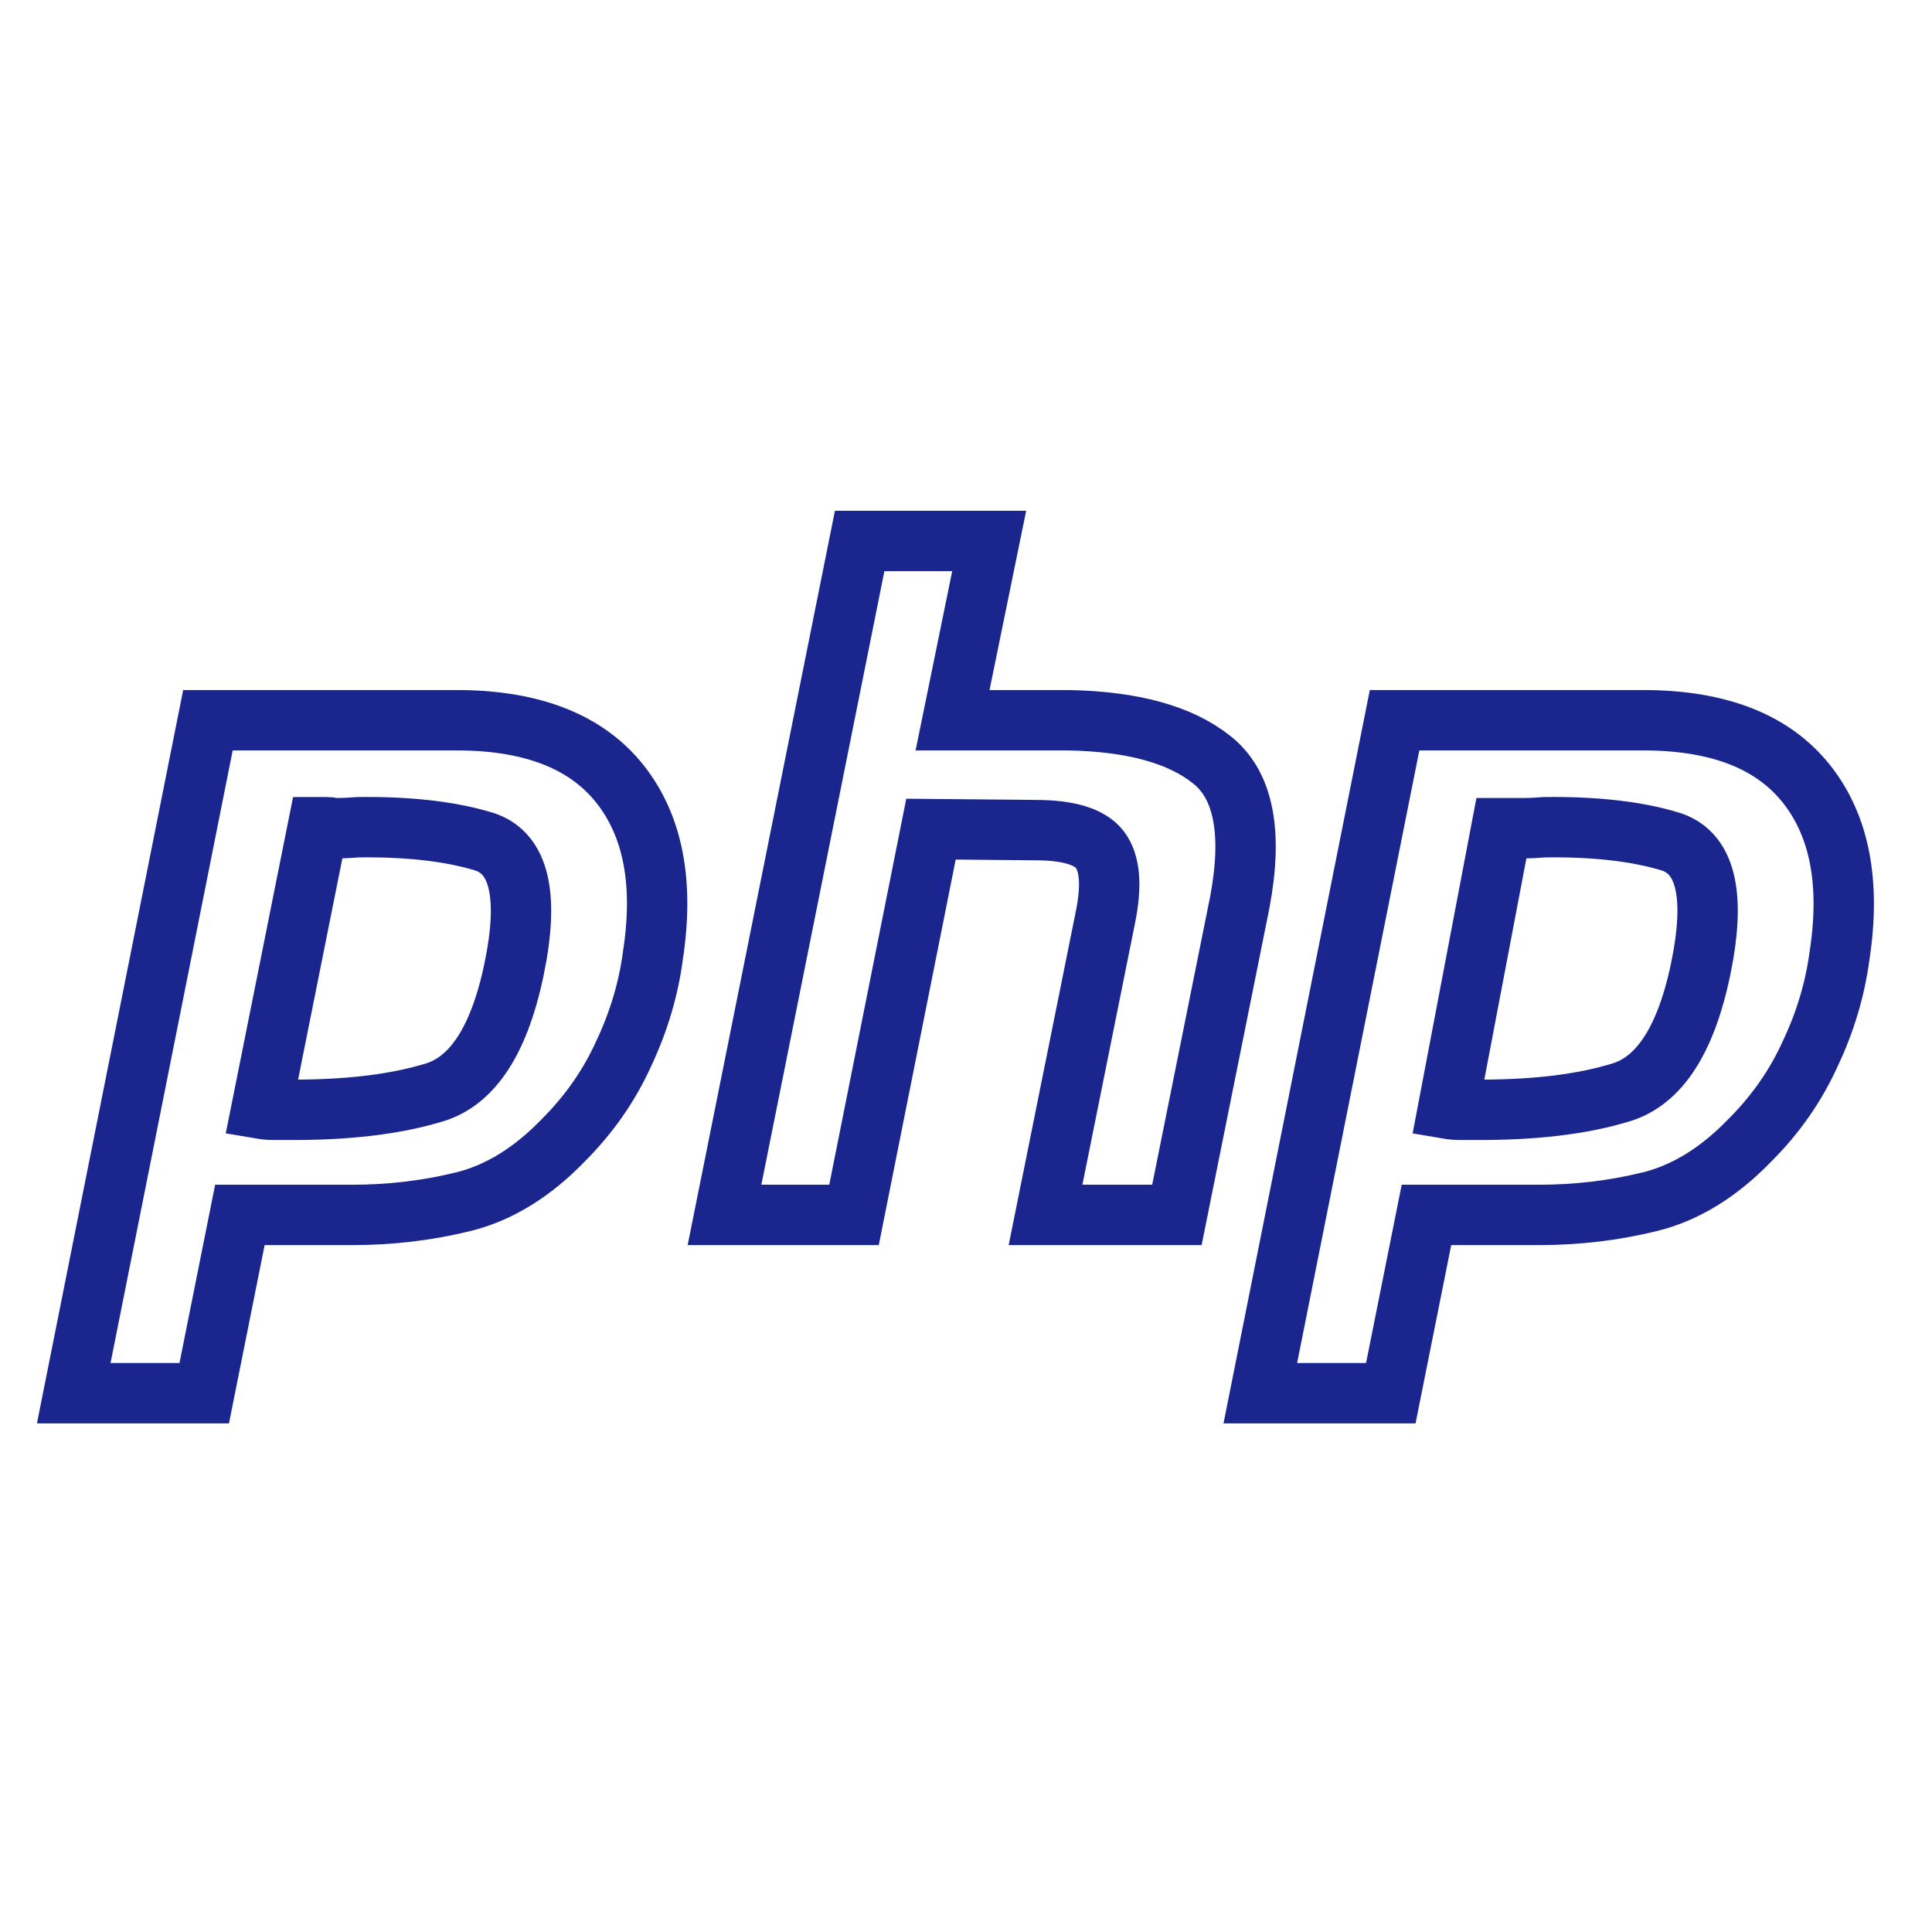
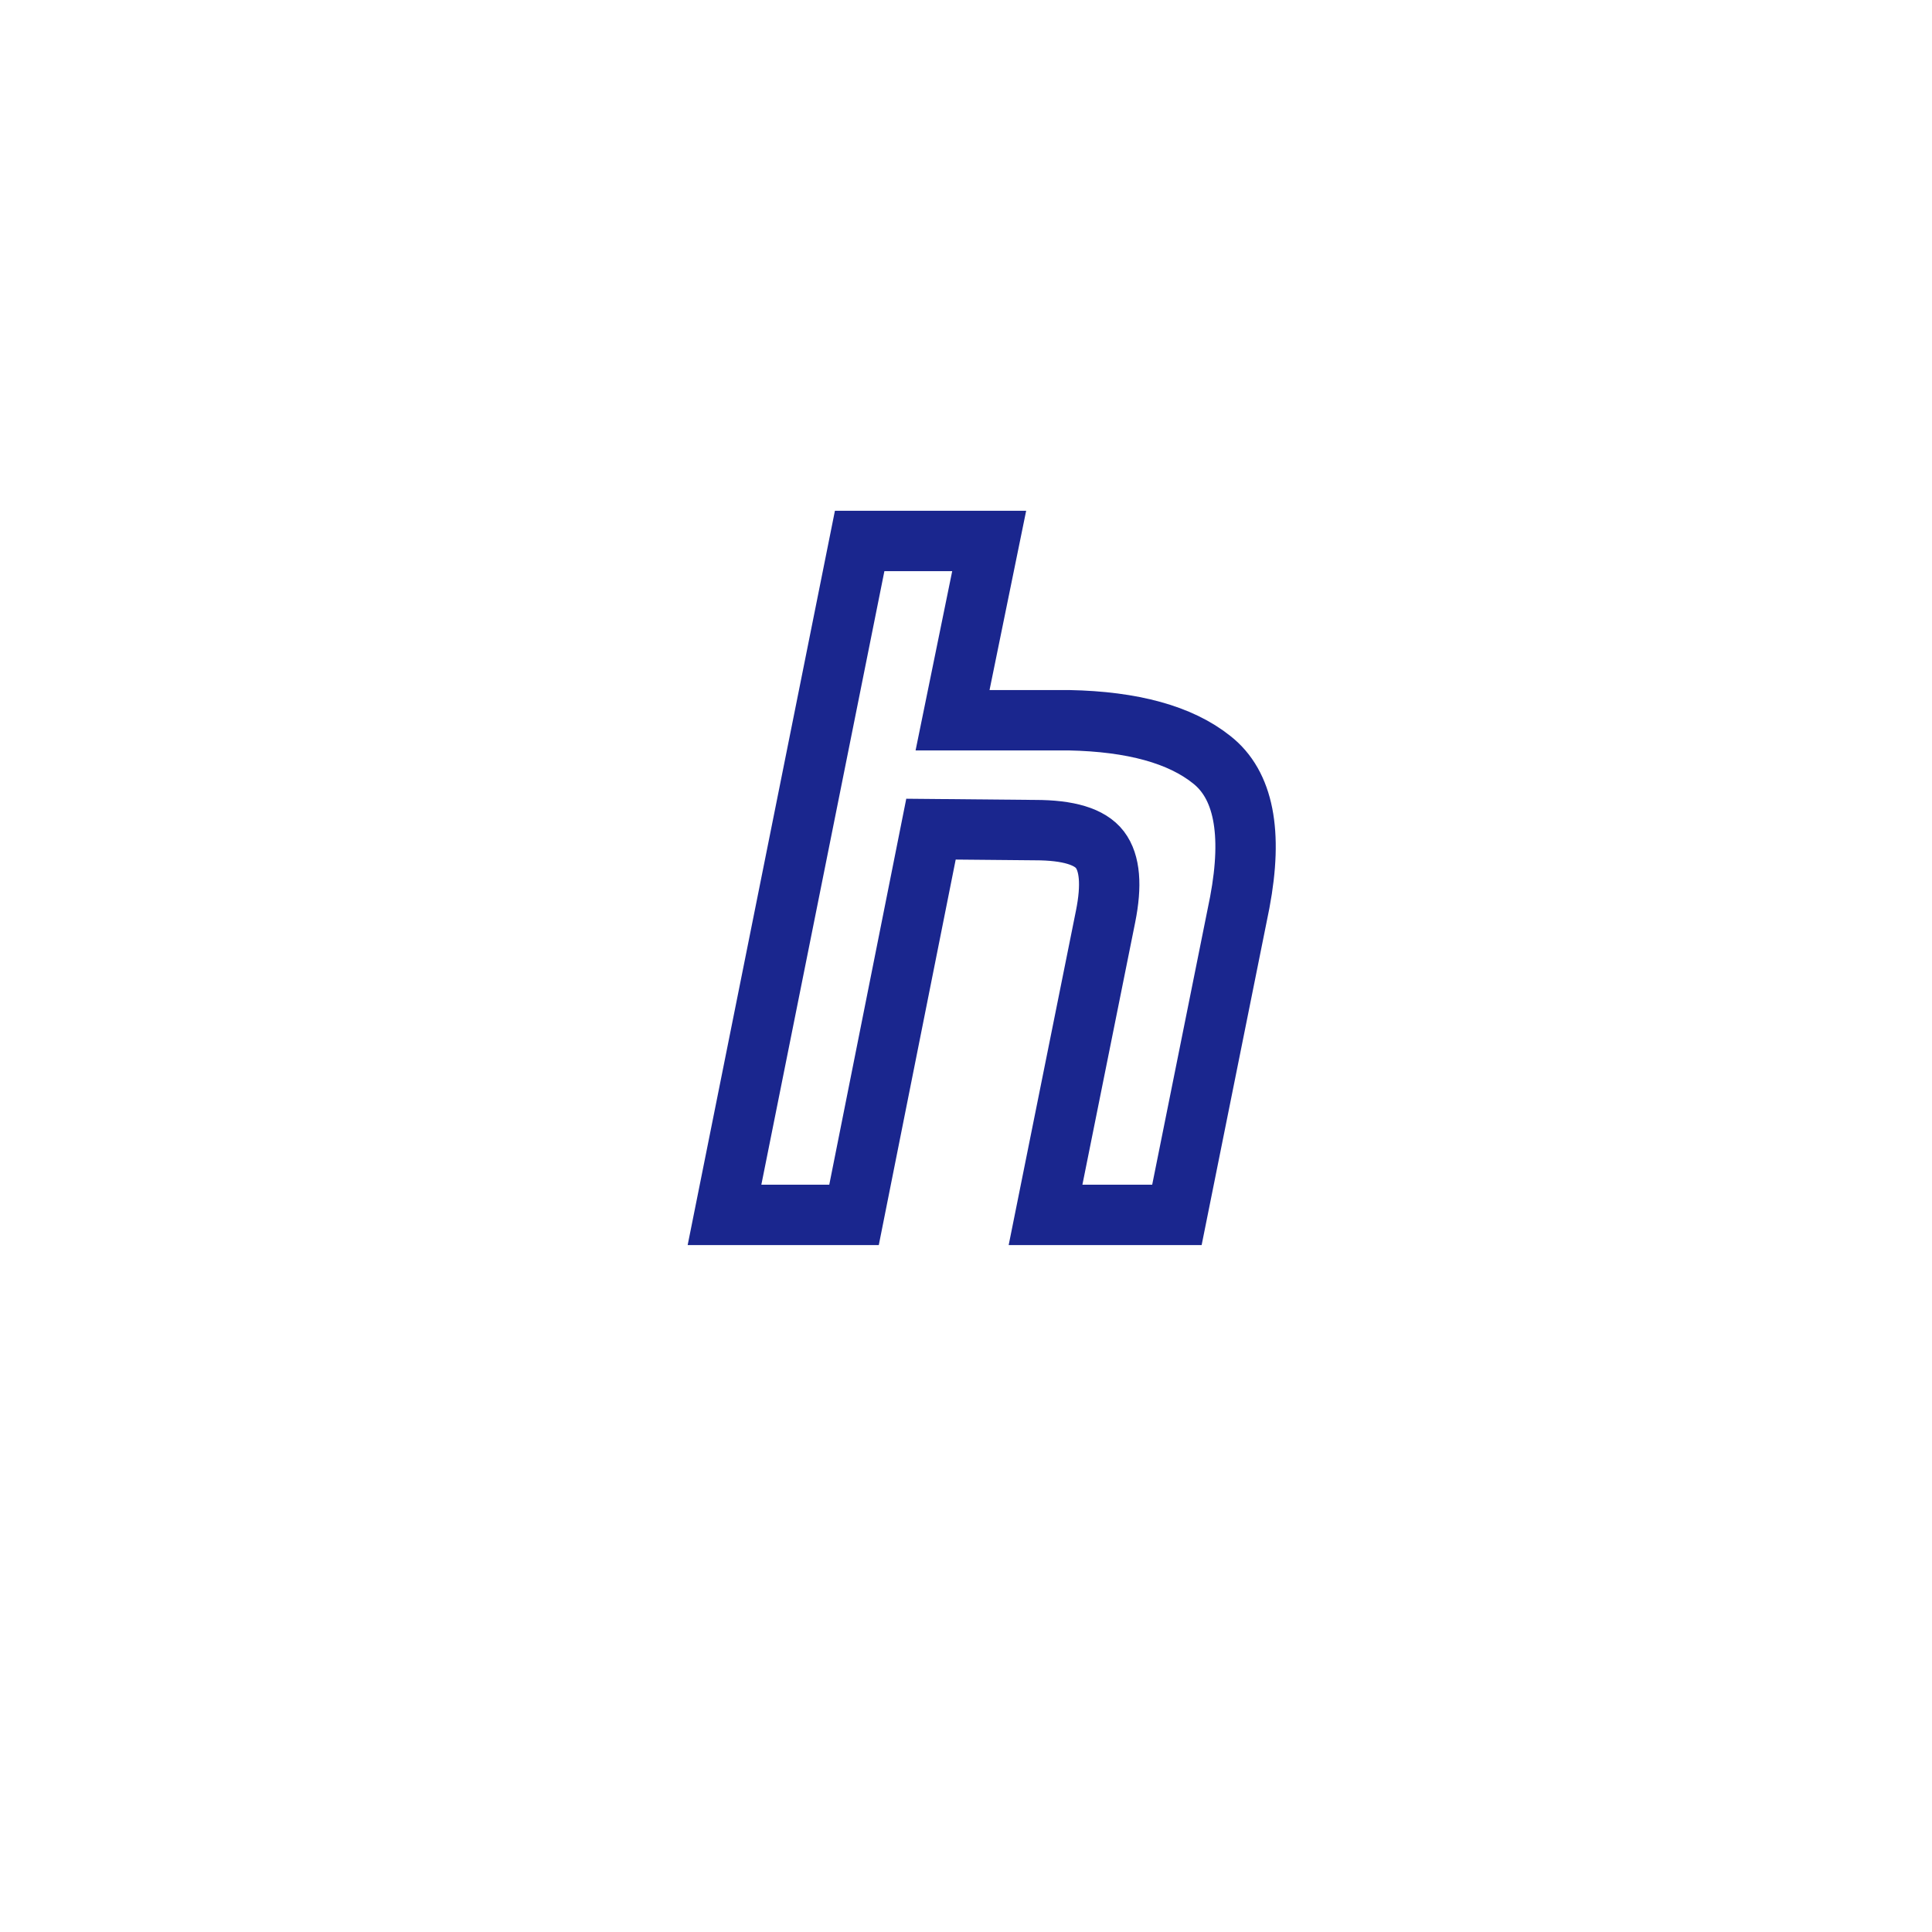
<svg xmlns="http://www.w3.org/2000/svg" width="24" height="24" viewBox="0 0 24 24" fill="none">
-   <path d="M2.583 8.947H5.708C6.625 8.954 7.29 9.219 7.702 9.74C8.114 10.26 8.25 10.972 8.11 11.873C8.056 12.286 7.935 12.69 7.749 13.086C7.57 13.482 7.321 13.84 7.003 14.159C6.614 14.563 6.198 14.819 5.755 14.928C5.312 15.037 4.853 15.092 4.379 15.092H2.98L2.537 17.307H0.916L2.583 8.947ZM3.948 10.276L3.248 13.774C3.295 13.782 3.341 13.786 3.388 13.786C3.442 13.786 3.497 13.786 3.551 13.786C4.297 13.793 4.919 13.72 5.417 13.564C5.914 13.401 6.249 12.834 6.42 11.862C6.559 11.046 6.42 10.575 6 10.451C5.588 10.327 5.071 10.268 4.449 10.276C4.356 10.284 4.266 10.288 4.181 10.288C4.103 10.288 4.138 10.276 4.053 10.276H3.948Z" stroke="#1A268E" stroke-width="0.75" />
  <path d="M10.679 6.72H12.288L11.833 8.947H13.279C14.072 8.963 14.663 9.126 15.052 9.437C15.448 9.748 15.565 10.339 15.401 11.209L14.62 15.092H12.988L13.734 11.384C13.812 10.995 13.788 10.72 13.664 10.556C13.54 10.393 13.271 10.312 12.86 10.312L11.565 10.3L10.609 15.092H9L10.679 6.72Z" stroke="#1A268E" stroke-width="0.75" />
-   <path d="M17.324 8.947H20.448C21.366 8.954 22.03 9.219 22.442 9.74C22.854 10.26 22.99 10.972 22.851 11.873C22.796 12.286 22.676 12.69 22.489 13.086C22.31 13.482 22.062 13.84 21.743 14.159C21.354 14.563 20.938 14.819 20.495 14.928C20.052 15.037 19.593 15.092 19.119 15.092H17.72L17.277 17.307H15.656L17.324 8.947ZM18.651 10.288L17.988 13.774C18.035 13.782 18.081 13.786 18.128 13.786C18.183 13.786 18.237 13.786 18.291 13.786C19.038 13.793 19.66 13.72 20.157 13.564C20.654 13.401 20.989 12.834 21.16 11.862C21.3 11.046 21.16 10.575 20.74 10.451C20.328 10.327 19.811 10.268 19.189 10.276C19.096 10.284 19.007 10.288 18.921 10.288C18.843 10.288 18.762 10.288 18.676 10.288H18.651Z" stroke="#1A268E" stroke-width="0.75" />
</svg>